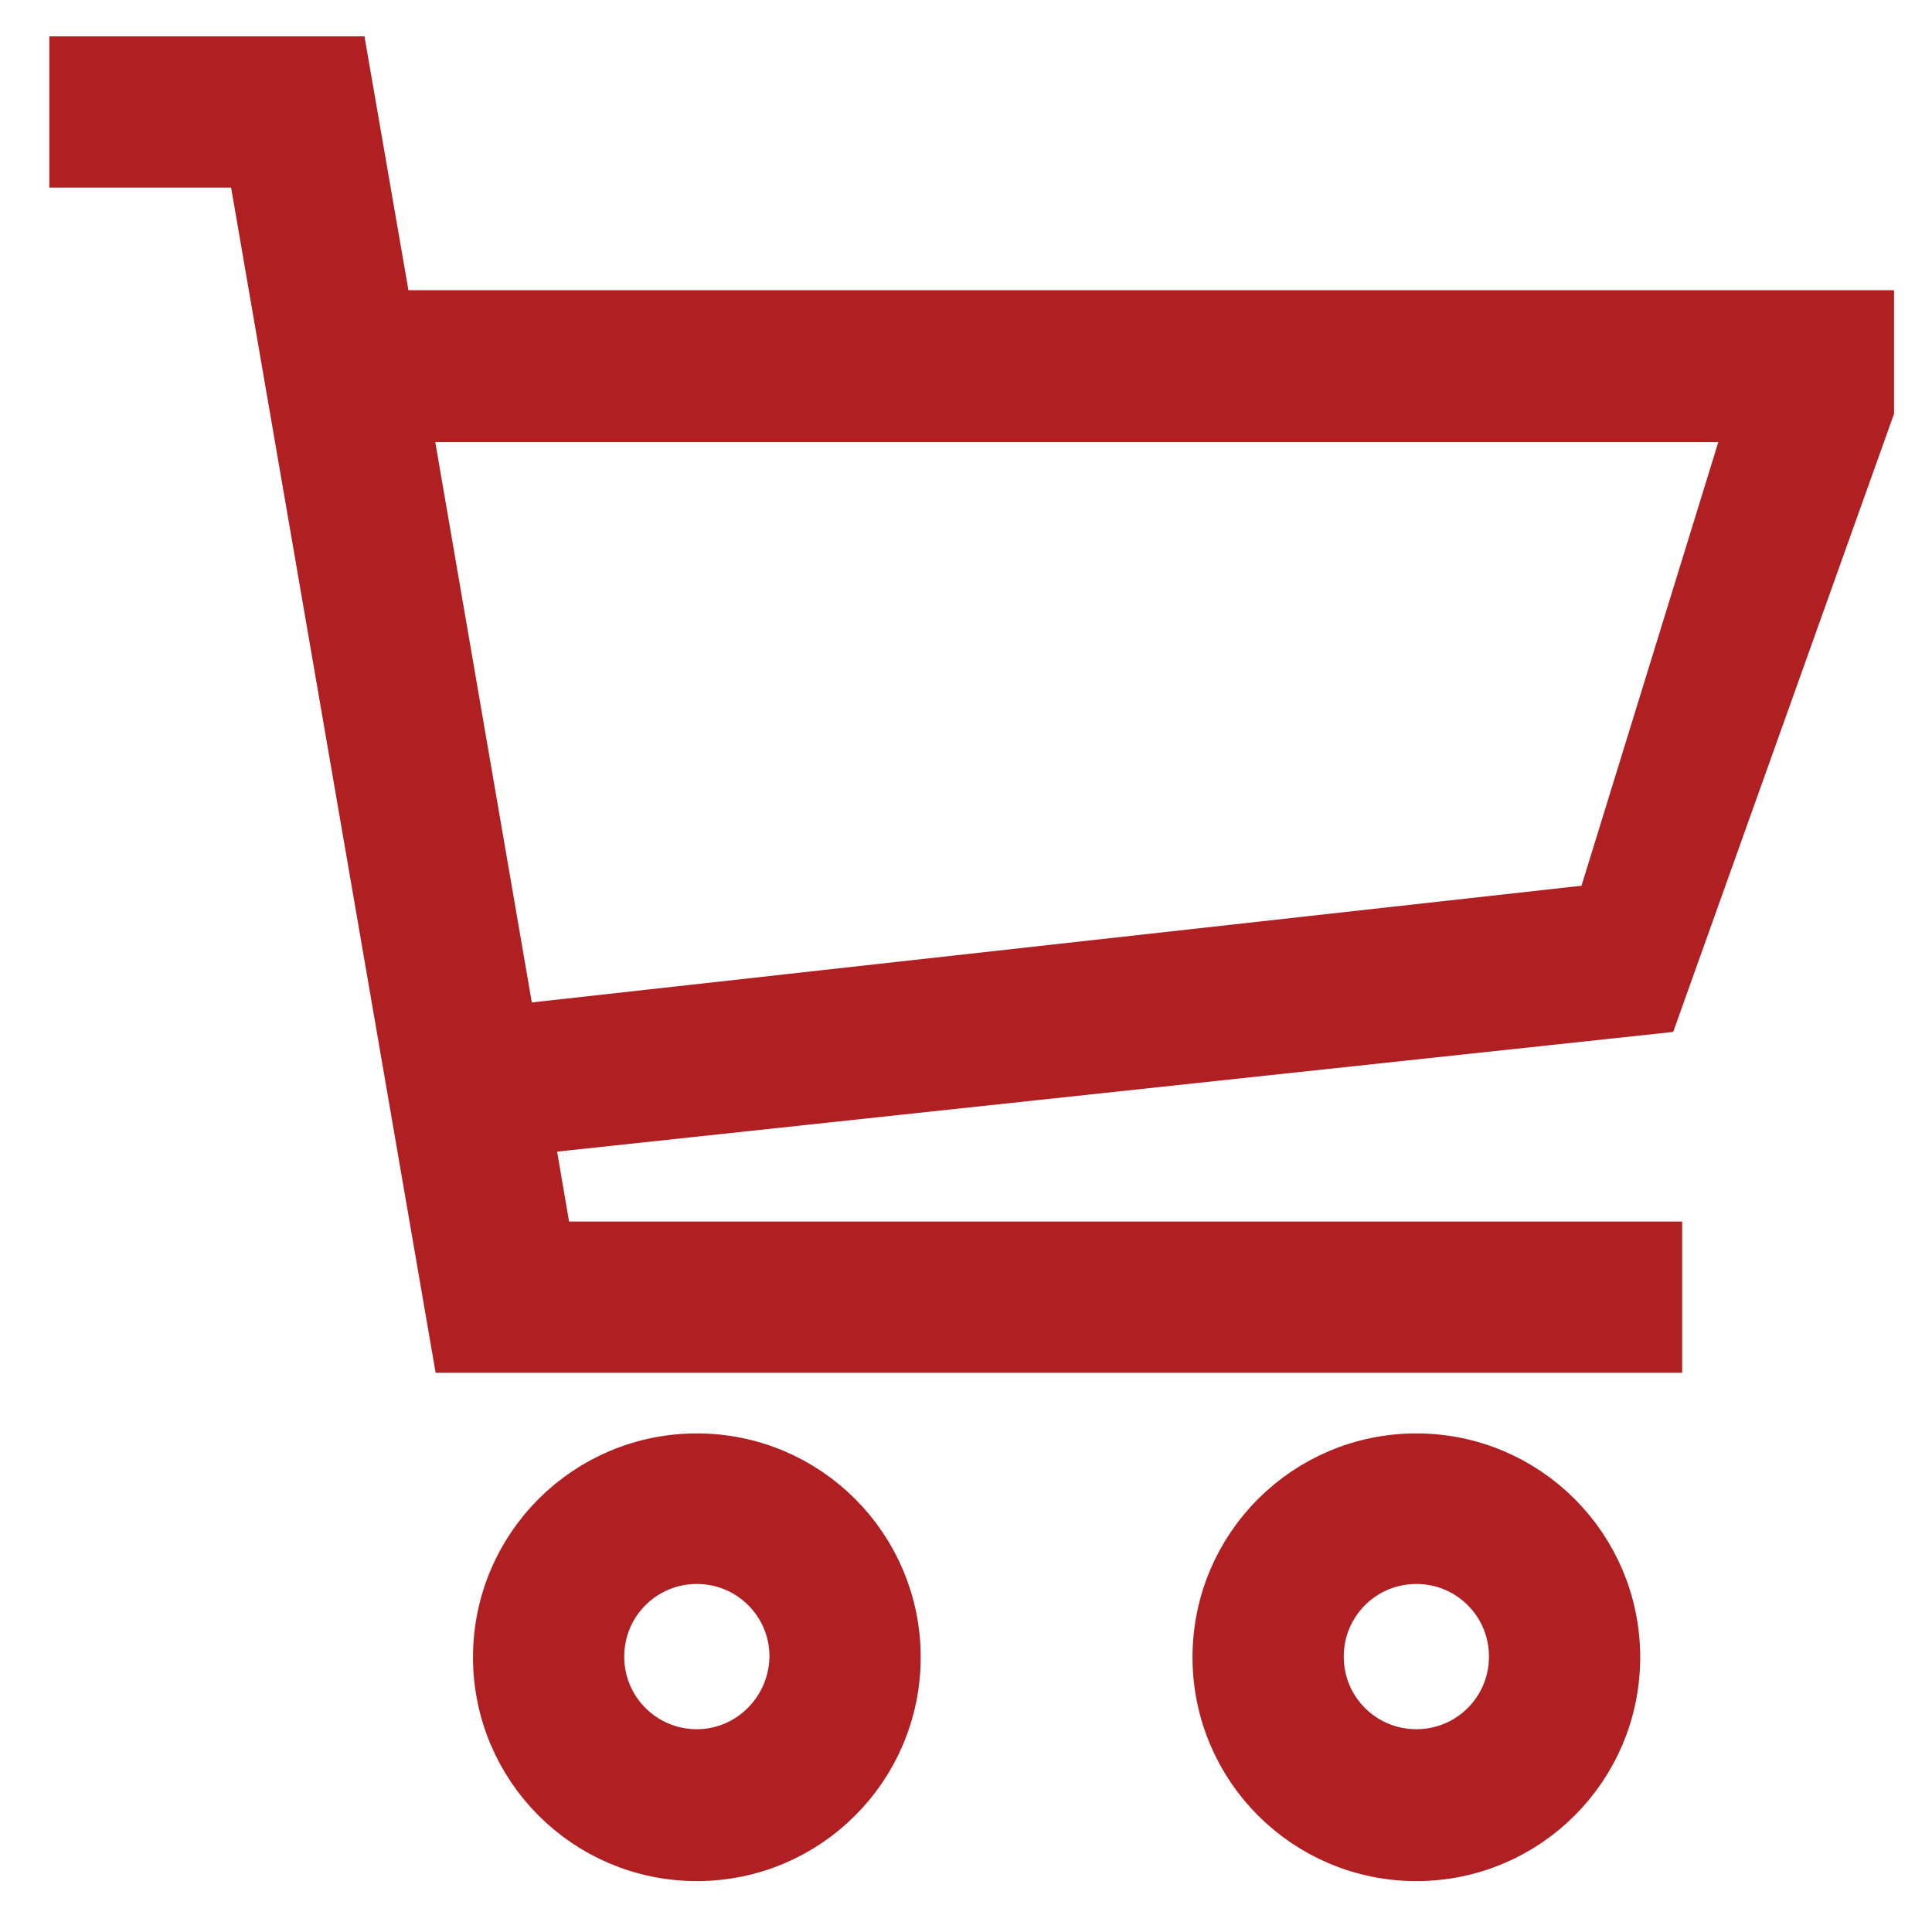
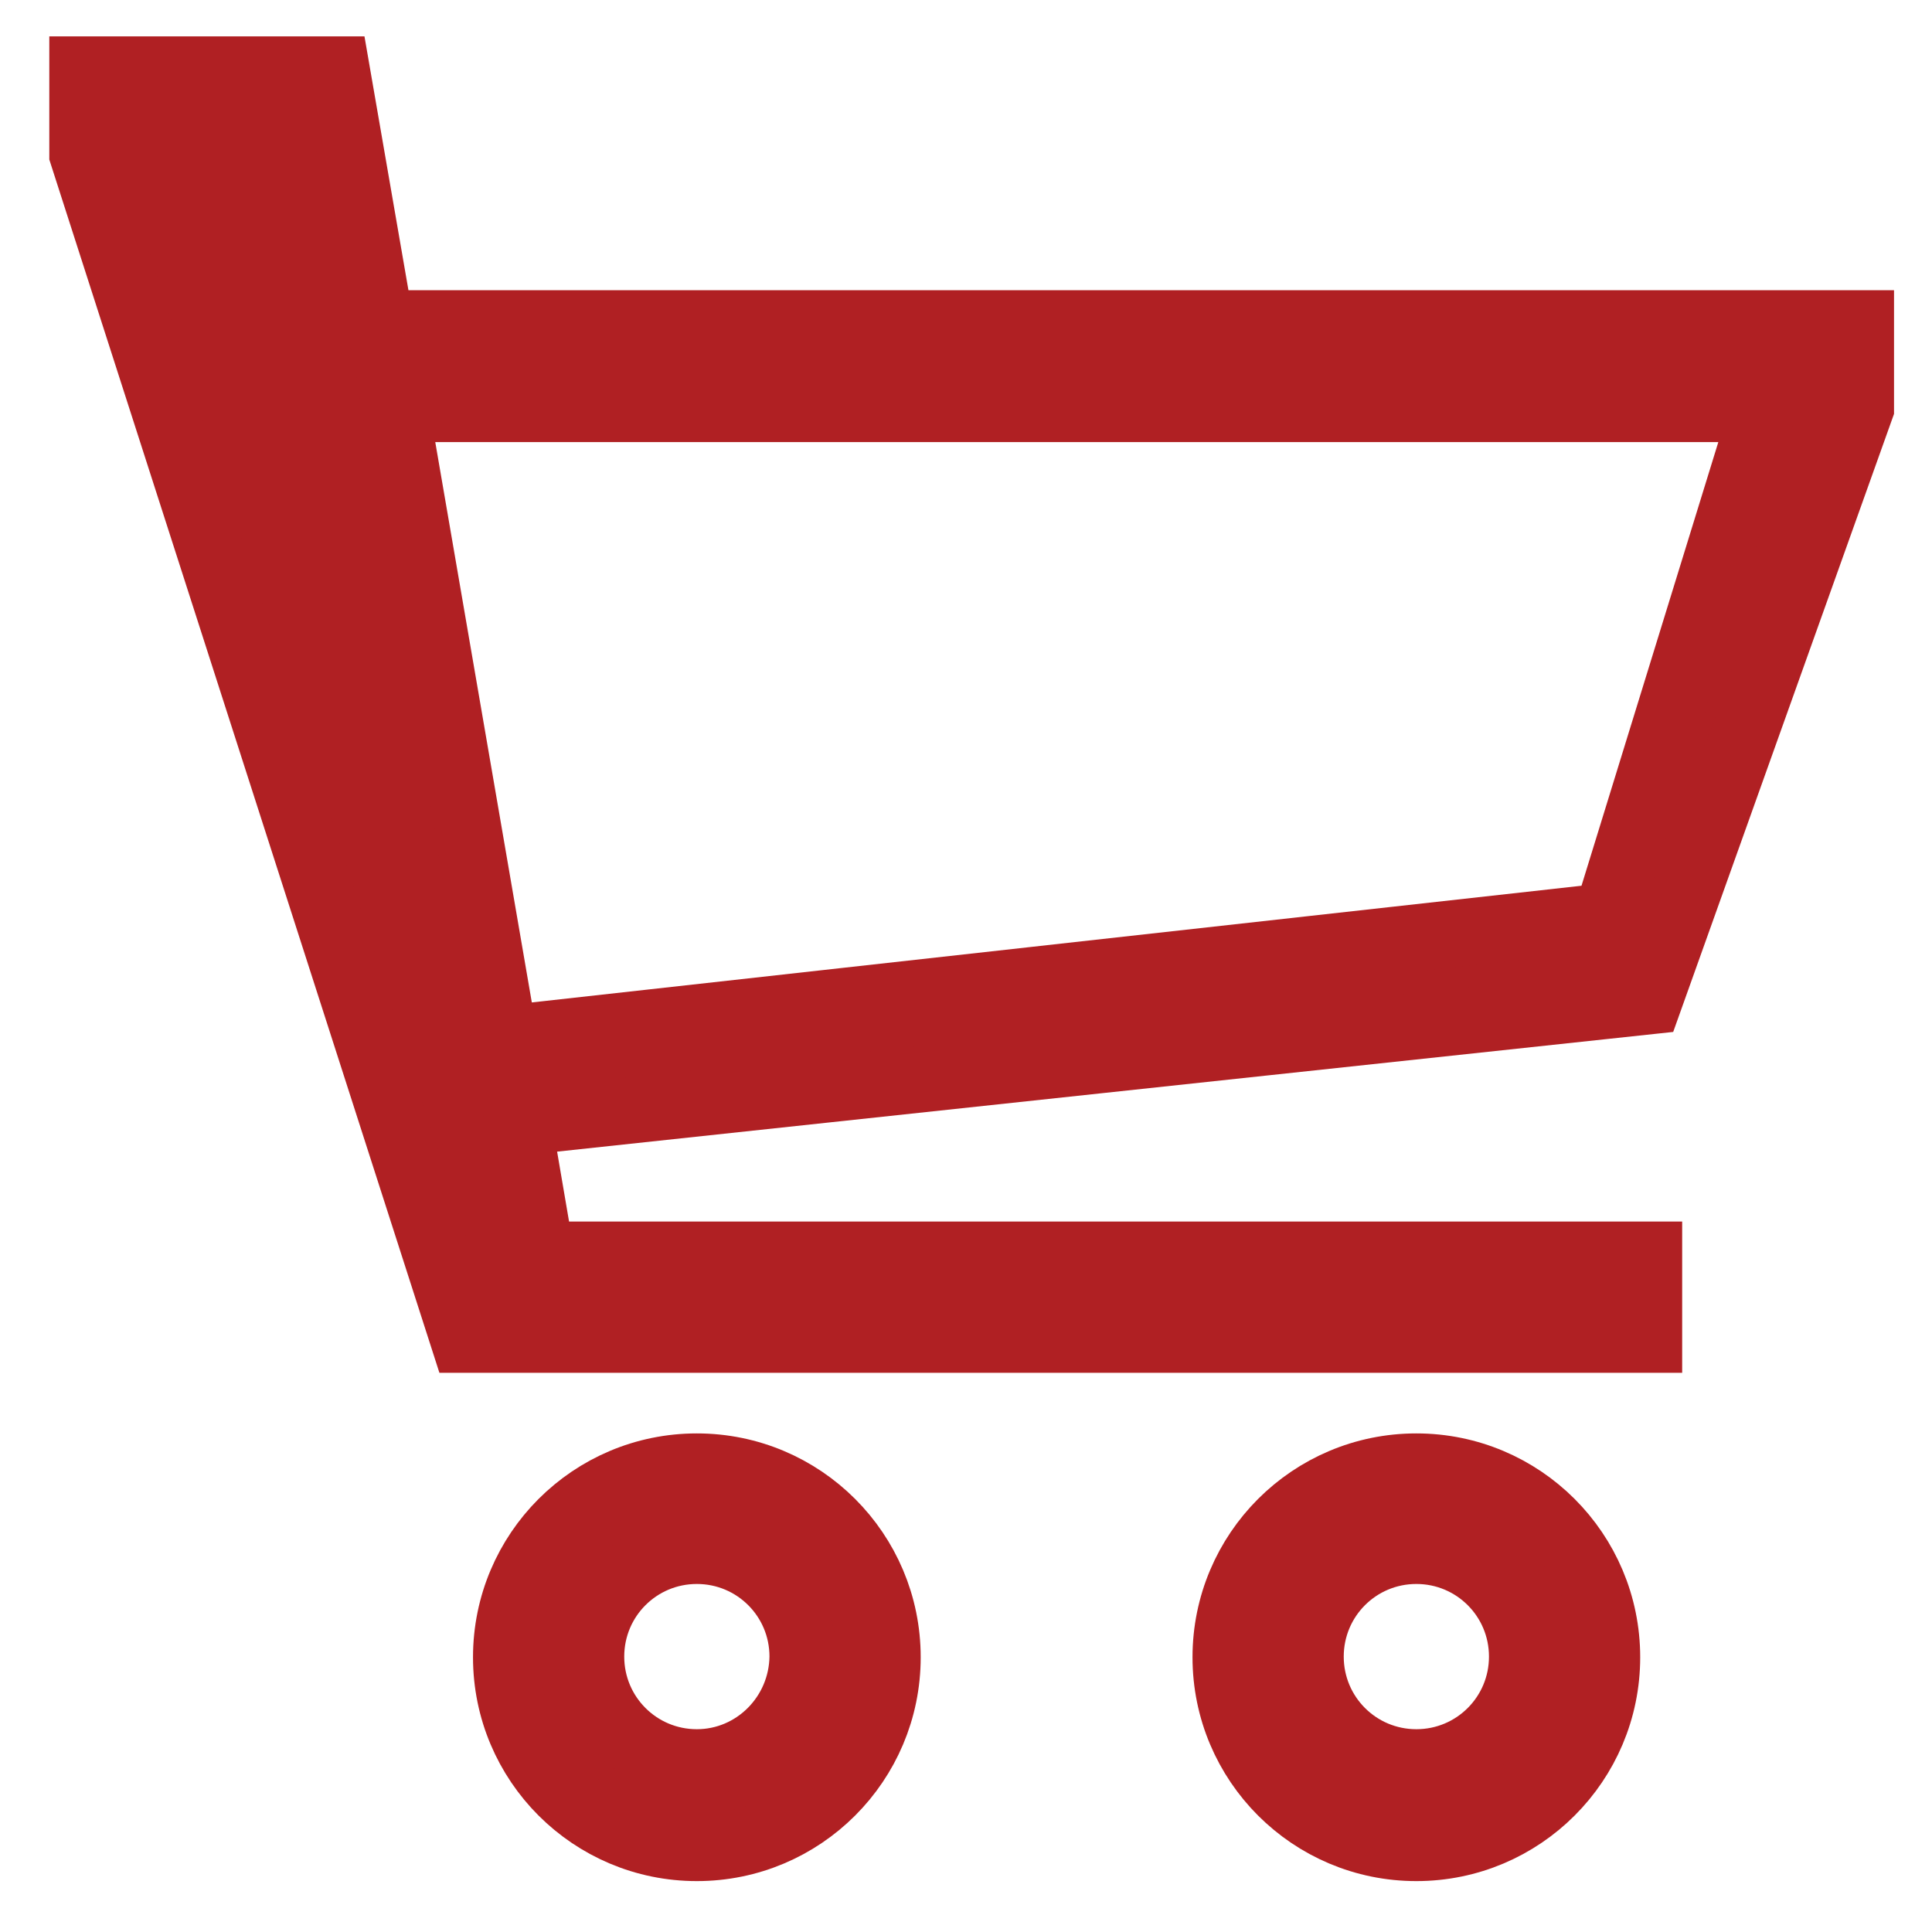
<svg xmlns="http://www.w3.org/2000/svg" width="29" height="29" viewBox="0 0 29 29" fill="none">
-   <path d="M10.46 22.016C8.88 22.016 7.6 23.296 7.6 24.876C7.6 26.456 8.88 27.736 10.46 27.736C12.04 27.736 13.32 26.456 13.32 24.876C13.32 23.296 12.04 22.016 10.46 22.016ZM10.46 26.456C9.58 26.456 8.87 25.746 8.87 24.866C8.87 23.986 9.58 23.276 10.46 23.276C11.34 23.276 12.05 23.986 12.05 24.866C12.04 25.746 11.33 26.456 10.46 26.456ZM5.71 4.856L5.05 1.046H1.24V2.316H3.89L6.96 20.106H24.75V18.836H8.12L7.78 16.846L24.75 15.026L27.93 6.126V4.856H5.71ZM24.12 13.756L7.57 15.596L5.94 6.136H26.47L24.12 13.756ZM21.26 22.016C19.68 22.016 18.4 23.296 18.4 24.876C18.4 26.456 19.68 27.736 21.26 27.736C22.84 27.736 24.12 26.456 24.12 24.876C24.12 23.296 22.84 22.016 21.26 22.016ZM21.26 26.456C20.38 26.456 19.67 25.746 19.67 24.866C19.67 23.986 20.38 23.276 21.26 23.276C22.14 23.276 22.85 23.986 22.85 24.866C22.85 25.746 22.14 26.456 21.26 26.456Z" fill="#B02023" stroke="#B02023" />
+   <path d="M10.46 22.016C8.88 22.016 7.6 23.296 7.6 24.876C7.6 26.456 8.88 27.736 10.46 27.736C12.04 27.736 13.32 26.456 13.32 24.876C13.32 23.296 12.04 22.016 10.46 22.016ZM10.46 26.456C9.58 26.456 8.87 25.746 8.87 24.866C8.87 23.986 9.58 23.276 10.46 23.276C11.34 23.276 12.05 23.986 12.05 24.866C12.04 25.746 11.33 26.456 10.46 26.456ZM5.71 4.856L5.05 1.046H1.24V2.316L6.96 20.106H24.75V18.836H8.12L7.78 16.846L24.75 15.026L27.93 6.126V4.856H5.71ZM24.12 13.756L7.57 15.596L5.94 6.136H26.47L24.12 13.756ZM21.26 22.016C19.68 22.016 18.4 23.296 18.4 24.876C18.4 26.456 19.68 27.736 21.26 27.736C22.84 27.736 24.12 26.456 24.12 24.876C24.12 23.296 22.84 22.016 21.26 22.016ZM21.26 26.456C20.38 26.456 19.67 25.746 19.67 24.866C19.67 23.986 20.38 23.276 21.26 23.276C22.14 23.276 22.85 23.986 22.85 24.866C22.85 25.746 22.14 26.456 21.26 26.456Z" fill="#B02023" stroke="#B02023" />
</svg>